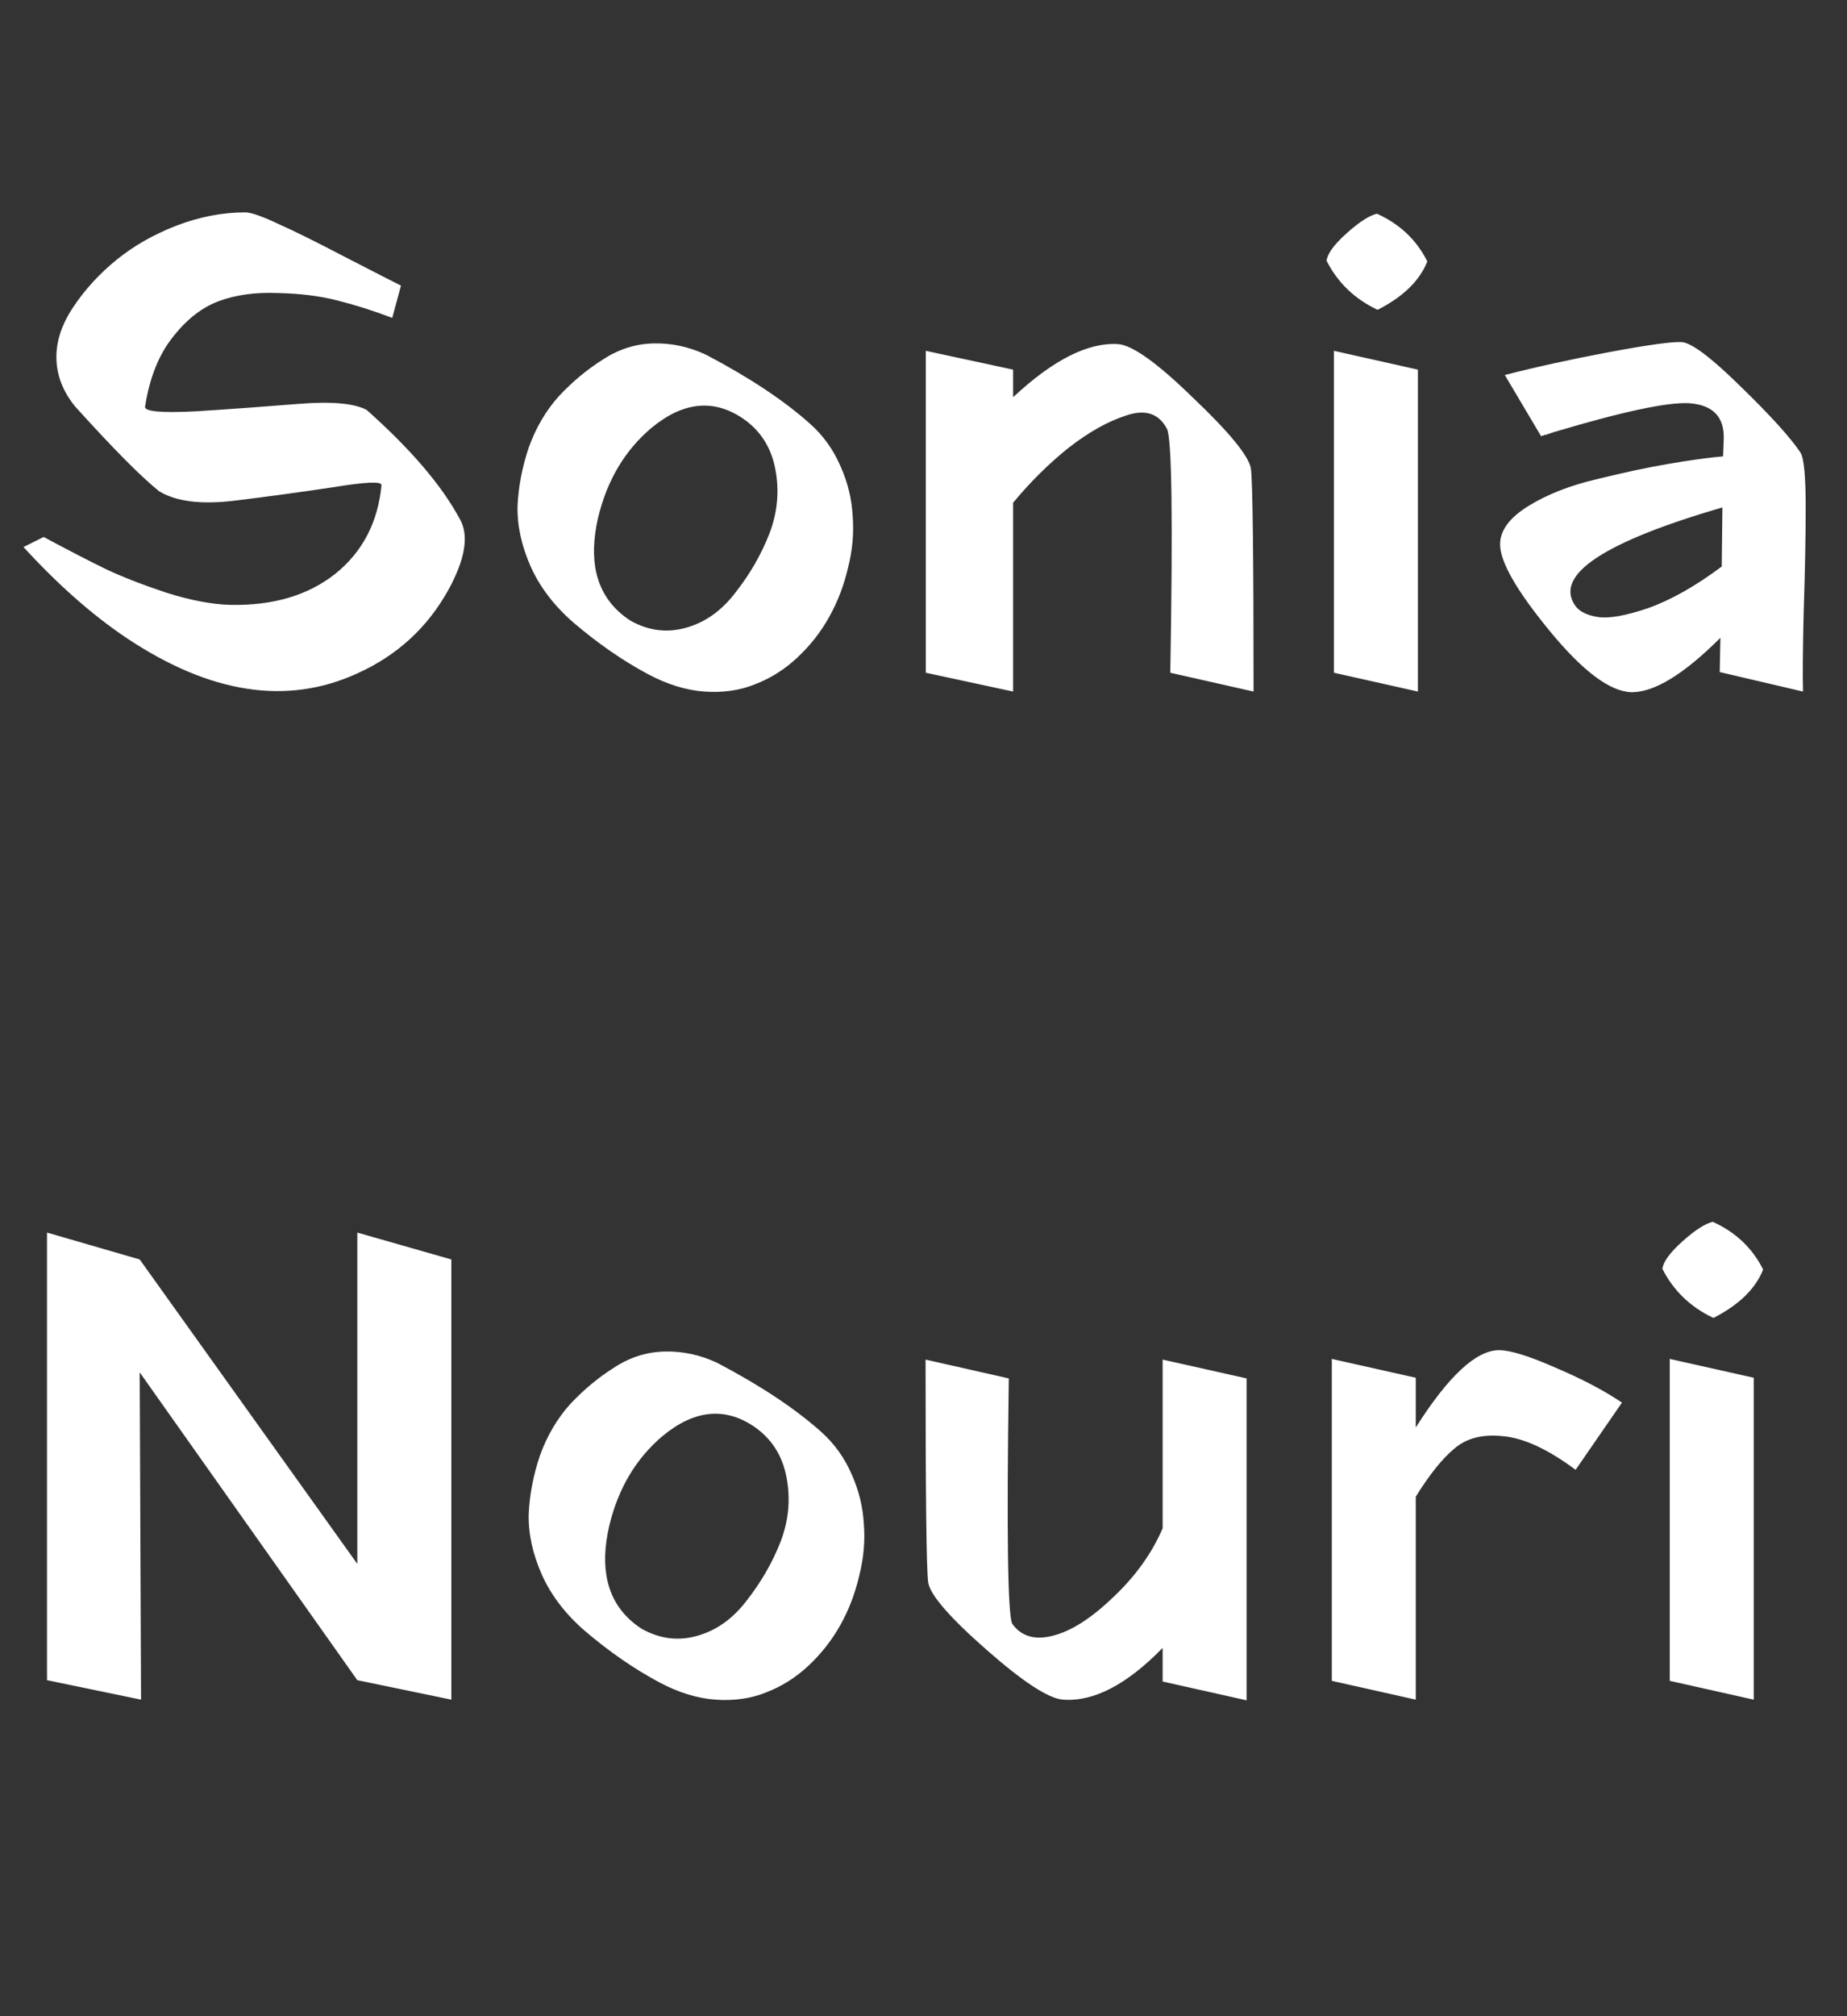
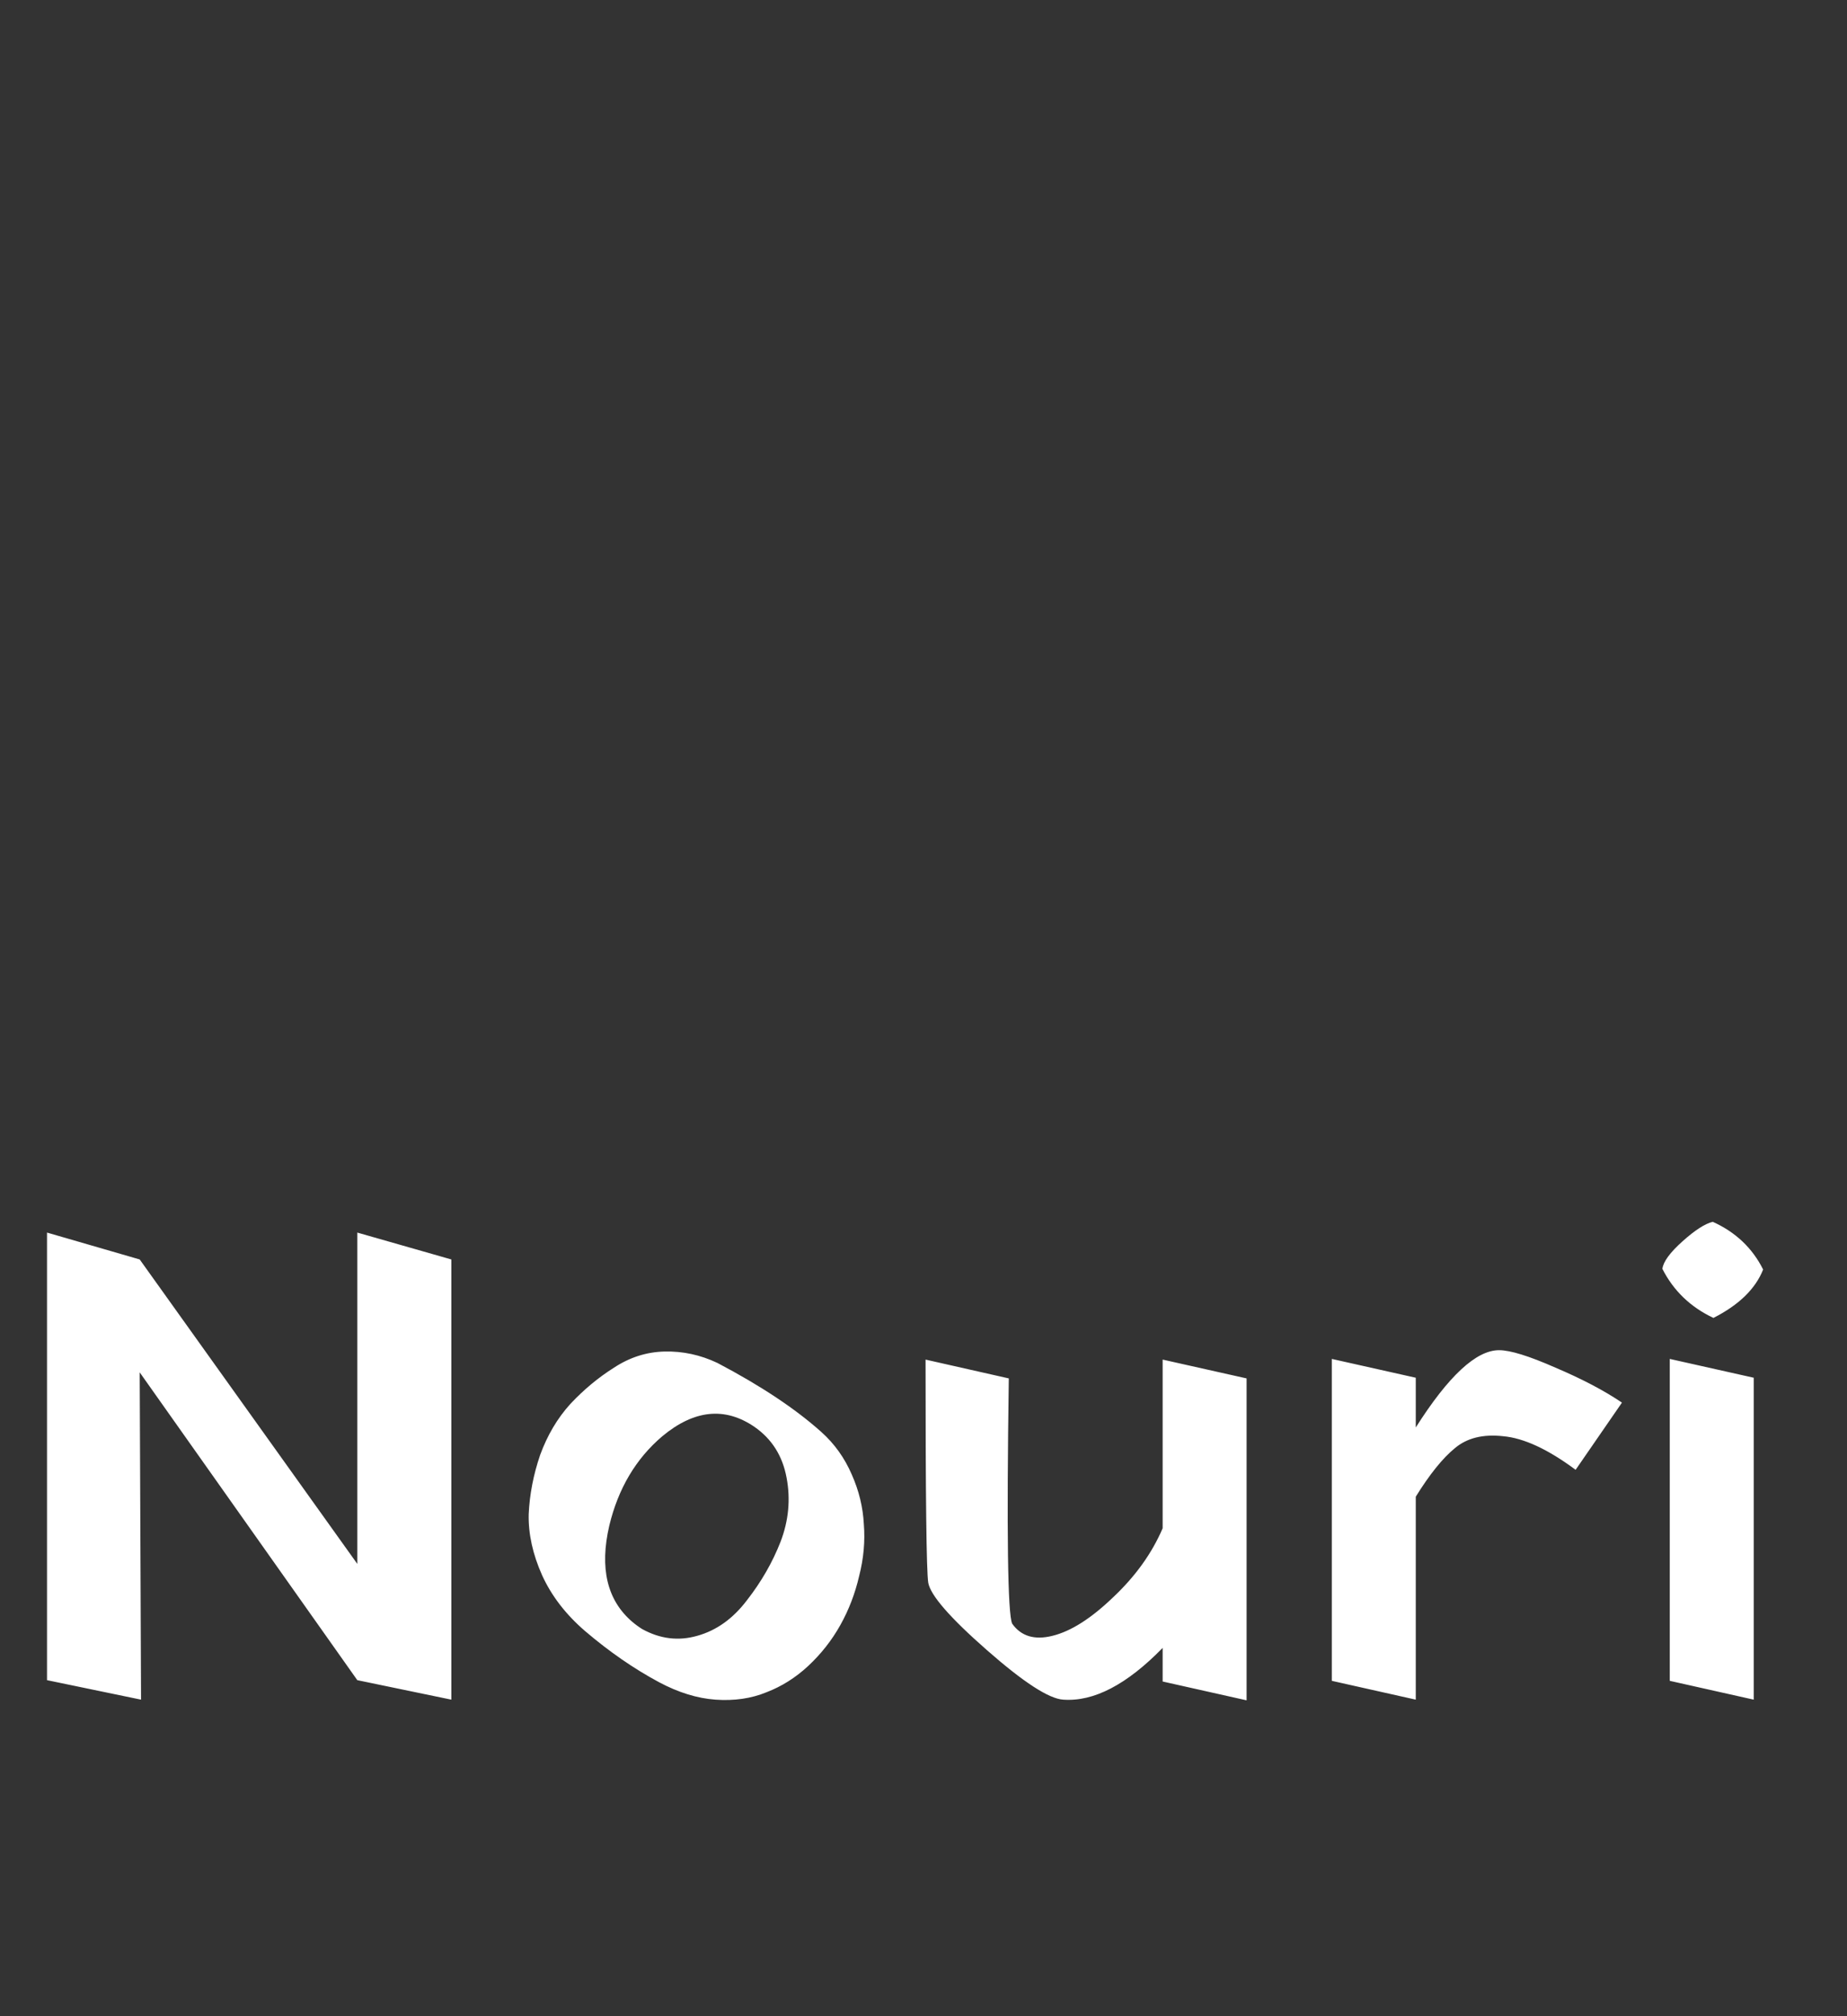
<svg xmlns="http://www.w3.org/2000/svg" width="44" height="48" viewBox="0 0 44 48" fill="none">
  <rect x="0" y="0" width="44" height="48" fill="#333333" stroke="none" />
-   <path d="M9.344 7.568C8.896 7.397 8.459 7.259 8.032 7.152C7.616 7.045 7.141 6.987 6.608 6.976C6.085 6.955 5.621 7.019 5.216 7.168C4.811 7.317 4.443 7.605 4.112 8.032C3.781 8.448 3.563 8.997 3.456 9.68C3.435 9.797 3.84 9.835 4.672 9.792C5.504 9.739 6.315 9.68 7.104 9.616C7.893 9.552 8.437 9.6 8.736 9.76C9.792 10.699 10.533 11.568 10.96 12.368C11.173 12.752 11.083 13.307 10.688 14.032C10.187 14.939 9.461 15.605 8.512 16.032C6.837 16.8 5.003 16.517 3.008 15.184C2.197 14.64 1.381 13.92 0.56 13.024L1.04 12.784C1.659 13.115 2.155 13.371 2.528 13.552C2.912 13.733 3.392 13.92 3.968 14.112C4.544 14.293 5.051 14.389 5.488 14.4C6.501 14.421 7.333 14.176 7.984 13.664C8.635 13.141 9.003 12.437 9.088 11.552C9.099 11.456 8.715 11.472 7.936 11.6C7.157 11.717 6.373 11.824 5.584 11.92C4.795 12.016 4.197 11.941 3.792 11.696C3.365 11.355 2.699 10.683 1.792 9.68C1.504 9.328 1.355 8.949 1.344 8.544C1.333 8.139 1.467 7.728 1.744 7.312C2.021 6.896 2.363 6.523 2.768 6.192C3.173 5.861 3.648 5.589 4.192 5.376C4.747 5.163 5.296 5.056 5.84 5.056C5.979 5.056 6.24 5.147 6.624 5.328C7.008 5.499 7.536 5.76 8.208 6.112C8.891 6.464 9.339 6.693 9.552 6.8L9.344 7.568ZM17.705 9.968C17.001 9.488 16.271 9.563 15.513 10.192C14.884 10.725 14.463 11.435 14.249 12.32C14.015 13.333 14.196 14.096 14.793 14.608C14.868 14.672 14.948 14.731 15.033 14.784C15.46 15.019 15.897 15.072 16.345 14.944C16.804 14.816 17.199 14.533 17.529 14.096C17.871 13.659 18.137 13.195 18.329 12.704C18.521 12.203 18.569 11.696 18.473 11.184C18.377 10.661 18.121 10.256 17.705 9.968ZM19.305 10.096C19.615 10.373 19.855 10.709 20.025 11.104C20.196 11.488 20.292 11.883 20.313 12.288C20.345 12.693 20.308 13.104 20.201 13.52C20.105 13.936 19.956 14.325 19.753 14.688C19.551 15.051 19.295 15.376 18.985 15.664C18.687 15.941 18.356 16.149 17.993 16.288C17.631 16.437 17.225 16.496 16.777 16.464C16.34 16.432 15.892 16.293 15.433 16.048C14.836 15.728 14.249 15.323 13.673 14.832C13.215 14.437 12.873 13.995 12.649 13.504C12.425 13.003 12.319 12.517 12.329 12.048C12.351 11.579 12.441 11.109 12.601 10.64C12.772 10.171 13.012 9.765 13.321 9.424C13.641 9.083 13.988 8.795 14.361 8.56C14.735 8.315 15.135 8.187 15.561 8.176C15.999 8.165 16.42 8.256 16.825 8.448C17.86 8.992 18.687 9.541 19.305 10.096ZM24.135 8.8V9.456C25.084 8.571 25.916 8.149 26.631 8.192C26.972 8.213 27.57 8.64 28.423 9.472C29.287 10.293 29.745 10.853 29.799 11.152C29.841 11.429 29.863 13.2 29.863 16.464L27.879 16.016C27.943 12.357 27.916 10.421 27.799 10.208C27.607 9.845 27.287 9.739 26.839 9.888C26.401 10.027 25.943 10.283 25.463 10.656C24.994 11.029 24.551 11.467 24.135 11.968V16.464L22.055 16.016V8.352L24.135 8.8ZM32.818 7.376C32.274 7.12 31.868 6.731 31.602 6.208C31.623 6.037 31.783 5.819 32.082 5.552C32.38 5.285 32.62 5.131 32.802 5.088C33.346 5.333 33.746 5.712 34.002 6.224C33.82 6.683 33.426 7.067 32.818 7.376ZM33.778 8.8V16.464L31.778 16.016V8.352L33.778 8.8ZM36.712 10.384L35.848 8.928C36.594 8.736 37.421 8.555 38.328 8.384C39.245 8.213 39.821 8.133 40.056 8.144C40.29 8.155 40.76 8.507 41.464 9.2C42.168 9.883 42.642 10.405 42.888 10.768C42.973 10.896 43.016 11.328 43.016 12.064C43.016 12.789 43 13.621 42.968 14.56C42.946 15.499 42.941 16.133 42.952 16.464L40.968 16L40.984 15.184C40.12 16.048 39.416 16.48 38.872 16.48C38.36 16.469 37.709 15.984 36.92 15.024C36.13 14.064 35.736 13.376 35.736 12.96C35.736 12.629 35.96 12.325 36.408 12.048C36.856 11.771 37.4 11.557 38.04 11.408C38.69 11.248 39.266 11.125 39.768 11.04C40.269 10.955 40.696 10.896 41.048 10.864L41.064 10.432C41.074 9.92 40.802 9.643 40.248 9.6C39.736 9.568 38.658 9.797 37.016 10.288H37L36.984 10.304H36.968H36.952L36.936 10.32H36.92H36.904L36.888 10.336H36.872H36.856L36.84 10.352H36.824H36.808H36.792L36.776 10.368H36.76H36.744L36.728 10.384H36.712ZM37.512 14.4C37.608 14.549 37.789 14.645 38.056 14.688C38.322 14.731 38.722 14.661 39.256 14.48C39.8 14.288 40.386 13.957 41.016 13.488L41.032 12.08C38.216 12.901 37.042 13.675 37.512 14.4Z" fill="white" />
  <path d="M10.752 29.984V40.464L8.512 40L3.328 32.672L3.36 40.464L1.12 40V29.344L3.328 29.984L8.512 37.232V29.344L10.752 29.984ZM17.971 33.968C17.267 33.488 16.536 33.563 15.779 34.192C15.15 34.725 14.728 35.435 14.515 36.32C14.28 37.333 14.462 38.096 15.059 38.608C15.134 38.672 15.214 38.731 15.299 38.784C15.726 39.019 16.163 39.072 16.611 38.944C17.07 38.816 17.464 38.533 17.795 38.096C18.136 37.659 18.403 37.195 18.595 36.704C18.787 36.203 18.835 35.696 18.739 35.184C18.643 34.661 18.387 34.256 17.971 33.968ZM19.571 34.096C19.88 34.373 20.12 34.709 20.291 35.104C20.462 35.488 20.558 35.883 20.579 36.288C20.611 36.693 20.574 37.104 20.467 37.52C20.371 37.936 20.222 38.325 20.019 38.688C19.816 39.051 19.56 39.376 19.251 39.664C18.952 39.941 18.622 40.149 18.259 40.288C17.896 40.437 17.491 40.496 17.043 40.464C16.606 40.432 16.158 40.293 15.699 40.048C15.102 39.728 14.515 39.323 13.939 38.832C13.48 38.437 13.139 37.995 12.915 37.504C12.691 37.003 12.584 36.517 12.595 36.048C12.616 35.579 12.707 35.109 12.867 34.64C13.038 34.171 13.278 33.765 13.587 33.424C13.907 33.083 14.254 32.795 14.627 32.56C15 32.315 15.4 32.187 15.827 32.176C16.264 32.165 16.686 32.256 17.091 32.448C18.126 32.992 18.952 33.541 19.571 34.096ZM27.697 32.368L29.697 32.816V40.48L27.697 40.032V39.232C26.843 40.107 26.054 40.517 25.328 40.464C24.987 40.443 24.379 40.048 23.505 39.28C22.63 38.512 22.166 37.979 22.113 37.68C22.07 37.403 22.049 35.632 22.049 32.368L24.032 32.816C23.979 36.485 24.006 38.432 24.113 38.656C24.326 38.955 24.646 39.051 25.073 38.944C25.51 38.837 25.99 38.533 26.512 38.032C27.046 37.531 27.441 36.981 27.697 36.384V32.368ZM33.727 32.8V33.984C34.506 32.757 35.167 32.144 35.711 32.144C35.978 32.144 36.426 32.283 37.055 32.56C37.684 32.827 38.212 33.104 38.639 33.392L37.535 34.992C36.874 34.501 36.298 34.235 35.807 34.192C35.327 34.139 34.943 34.235 34.655 34.48C34.367 34.715 34.058 35.099 33.727 35.632V40.464L31.727 40.016V32.352L33.727 32.8ZM40.818 31.376C40.274 31.12 39.868 30.731 39.602 30.208C39.623 30.037 39.783 29.819 40.082 29.552C40.38 29.285 40.62 29.131 40.802 29.088C41.346 29.333 41.746 29.712 42.002 30.224C41.82 30.683 41.426 31.067 40.818 31.376ZM41.778 32.8V40.464L39.778 40.016V32.352L41.778 32.8Z" fill="white" />
</svg>